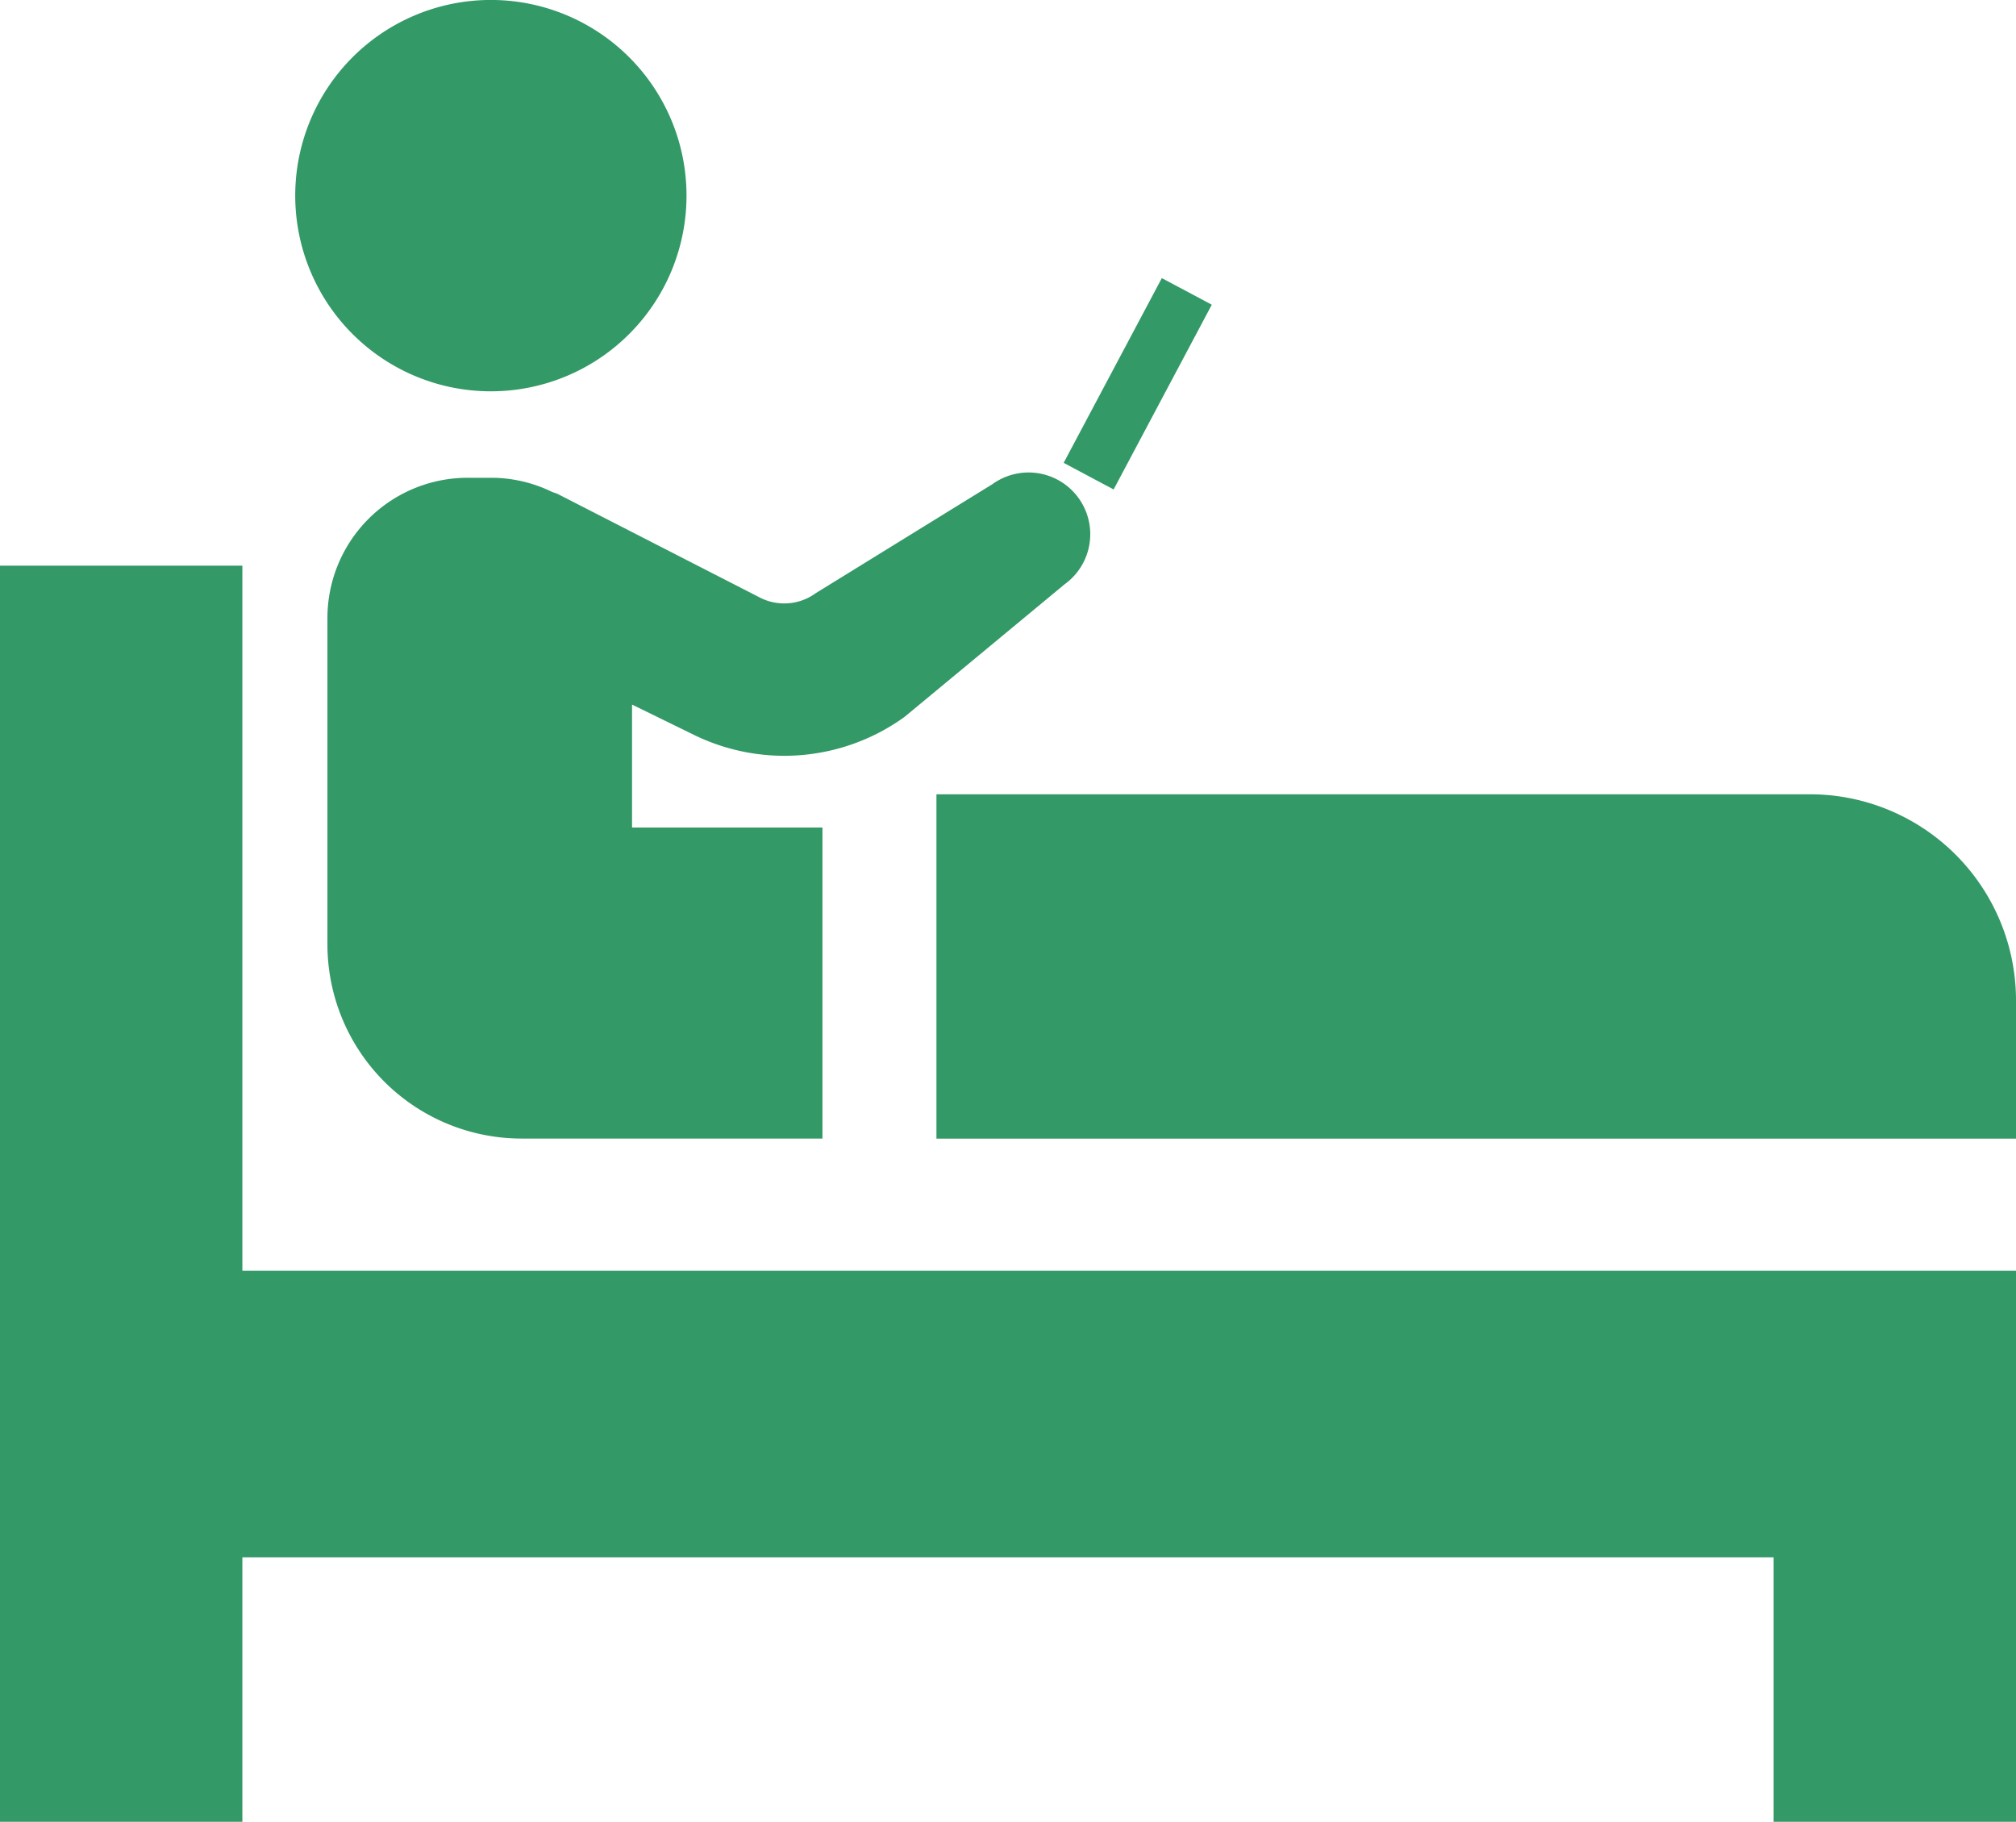
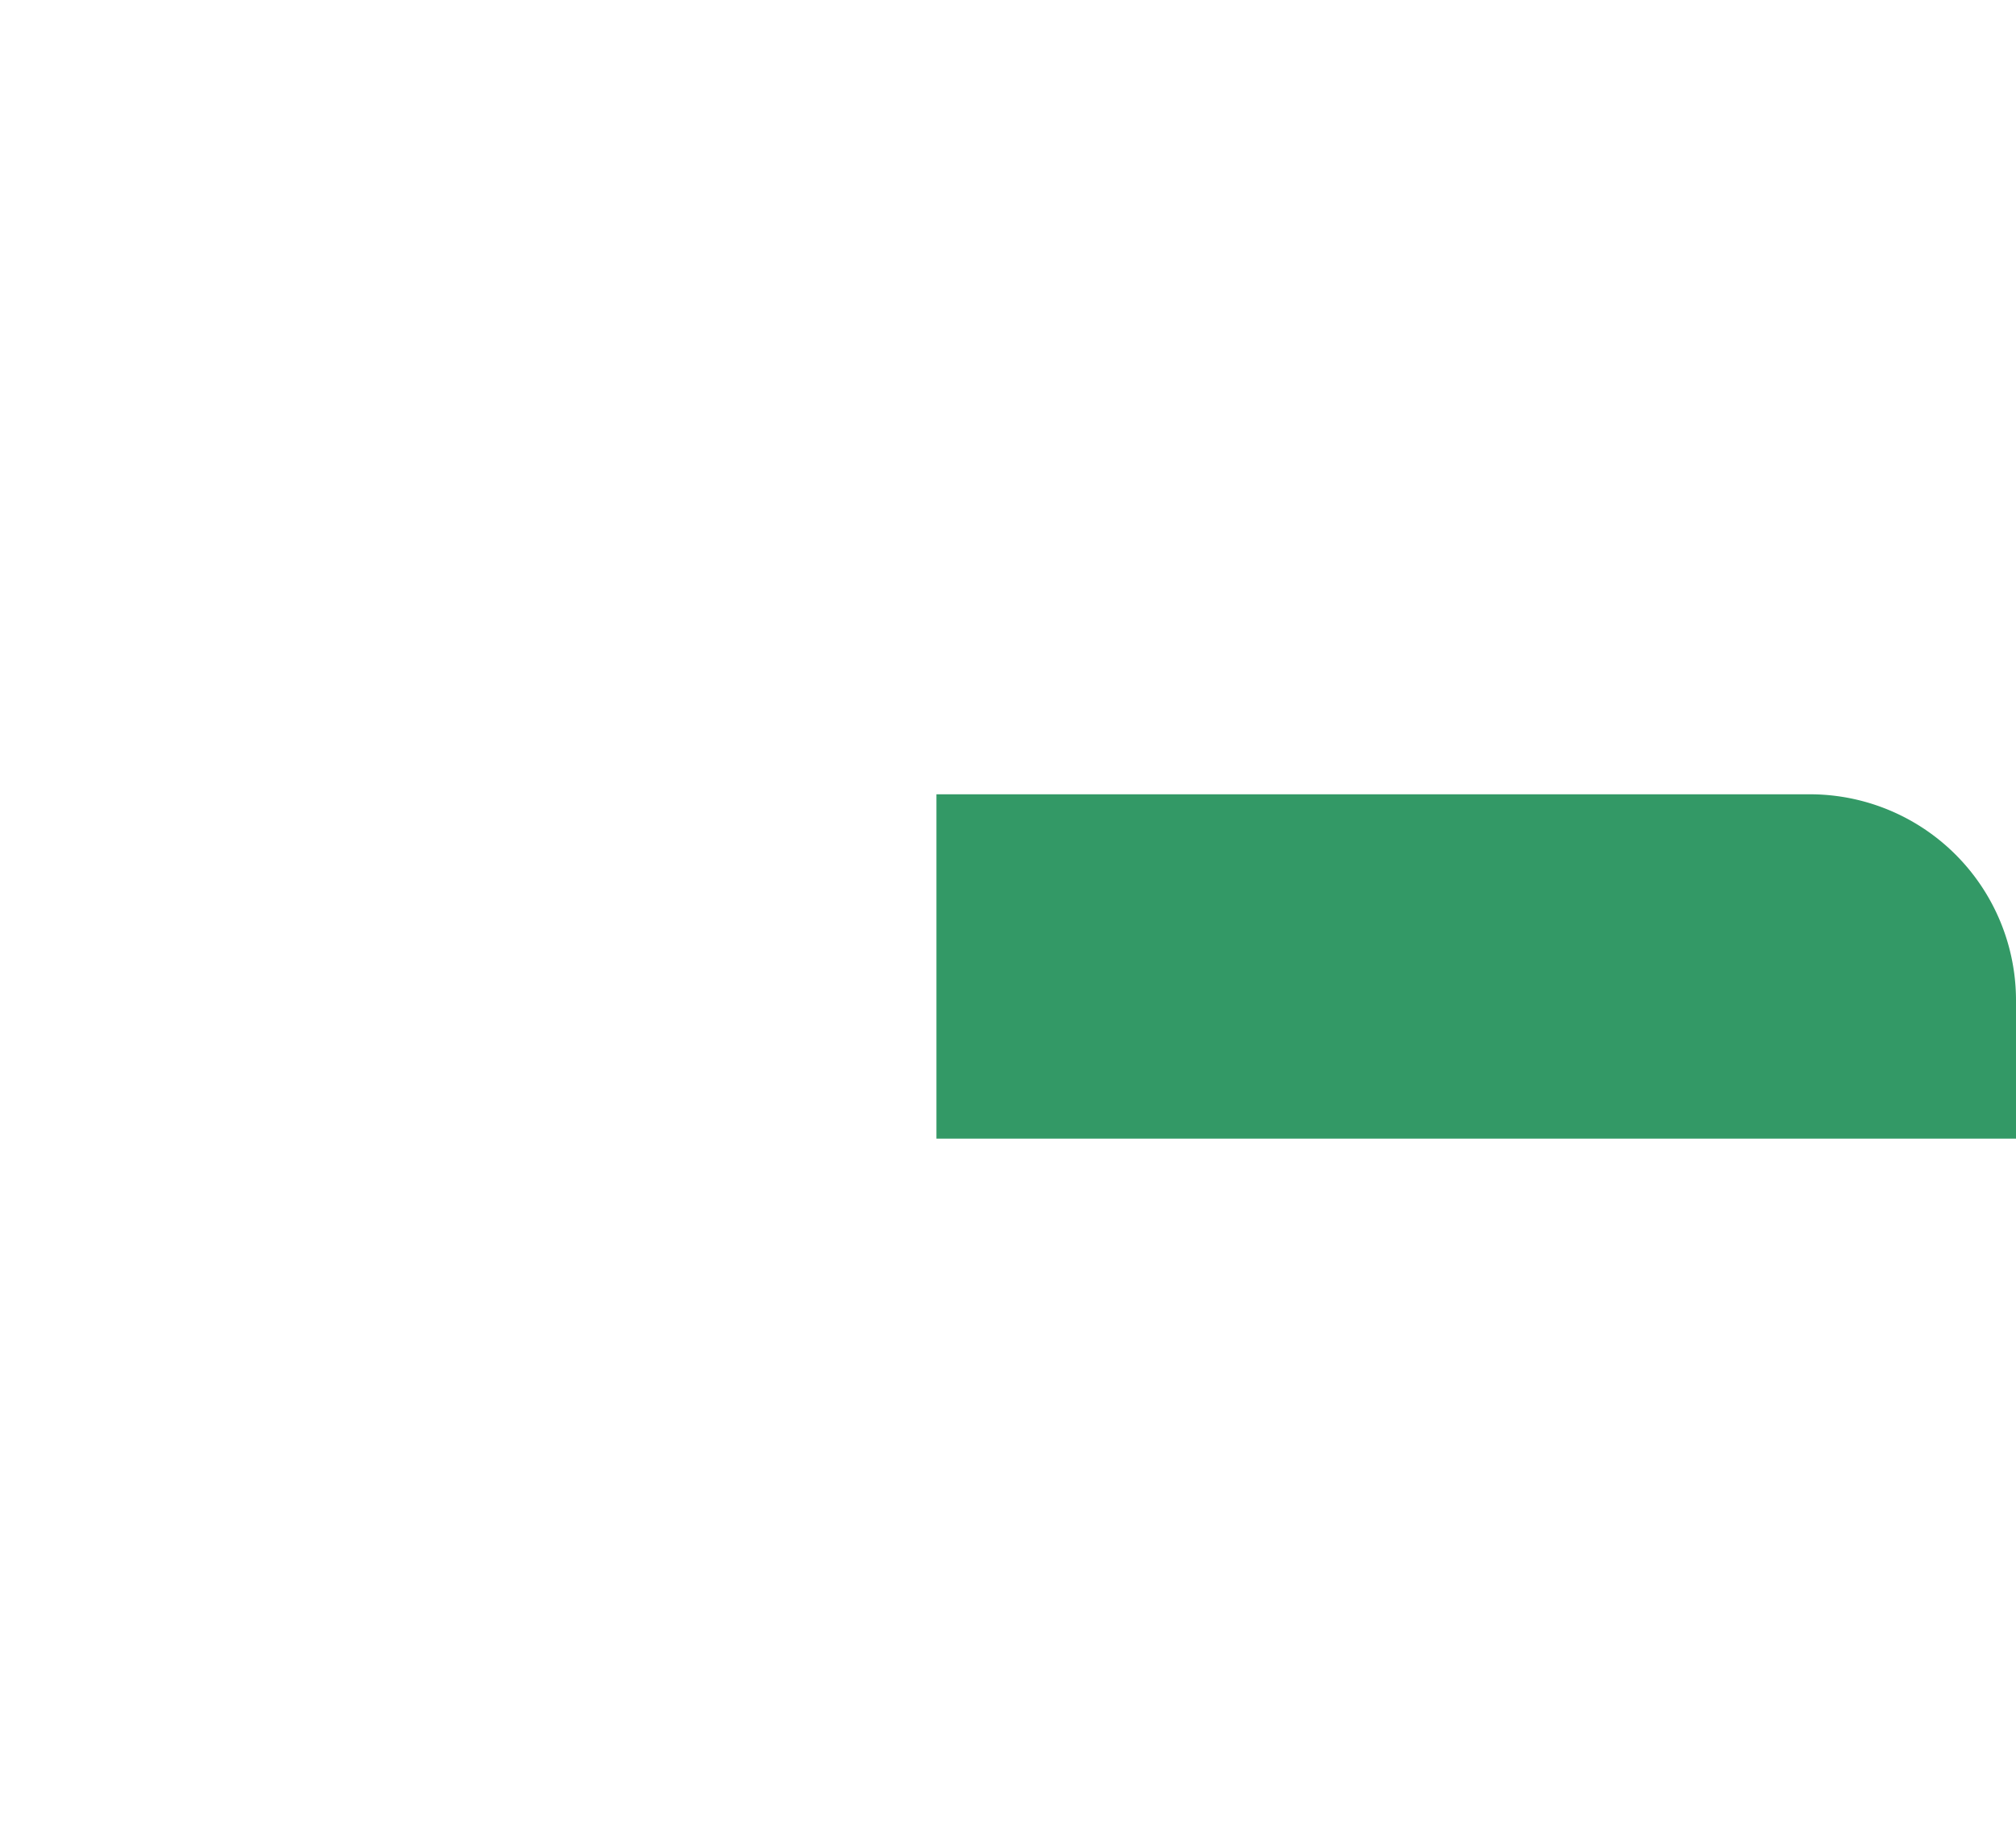
<svg xmlns="http://www.w3.org/2000/svg" viewBox="0 0 46.639 42.138">
  <defs>
    <style>.a{fill:#396;}</style>
  </defs>
  <title>icon02</title>
-   <polygon class="a" points="5.607 13.084 0 13.084 0 42.138 5.607 42.138 5.607 36.021 41.032 36.021 41.032 42.138 46.639 42.138 46.639 36.021 46.639 36.021 46.639 29.394 5.607 29.394 5.607 13.084" />
  <path class="a" d="M41.871,18.372H21.664v7.965H46.639V23.14A4.768,4.768,0,0,0,41.871,18.372Z" />
-   <path class="a" d="M11.355,9.051A4.526,4.526,0,1,0,6.83,4.526,4.526,4.526,0,0,0,11.355,9.051Z" />
-   <path class="a" d="M12.772,11.378a3.223,3.223,0,0,0-1.397-.327h-.554a3.245,3.245,0,0,0-3.246,3.245v7.544A4.494,4.494,0,0,0,12.07,26.335h6.957v-7.194H14.622v-2.844l1.429.699a4.752,4.752,0,0,0,4.876-.415l3.704-3.068a1.427,1.427,0,0,0-1.672-2.314l-4.093,2.525a1.236,1.236,0,0,1-1.266.108l-4.697-2.406C12.863,11.407,12.815,11.396,12.772,11.378Z" />
-   <polygon class="a" points="28.034 7.048 26.878 6.433 24.607 10.706 25.763 11.321 28.034 7.048" />
</svg>